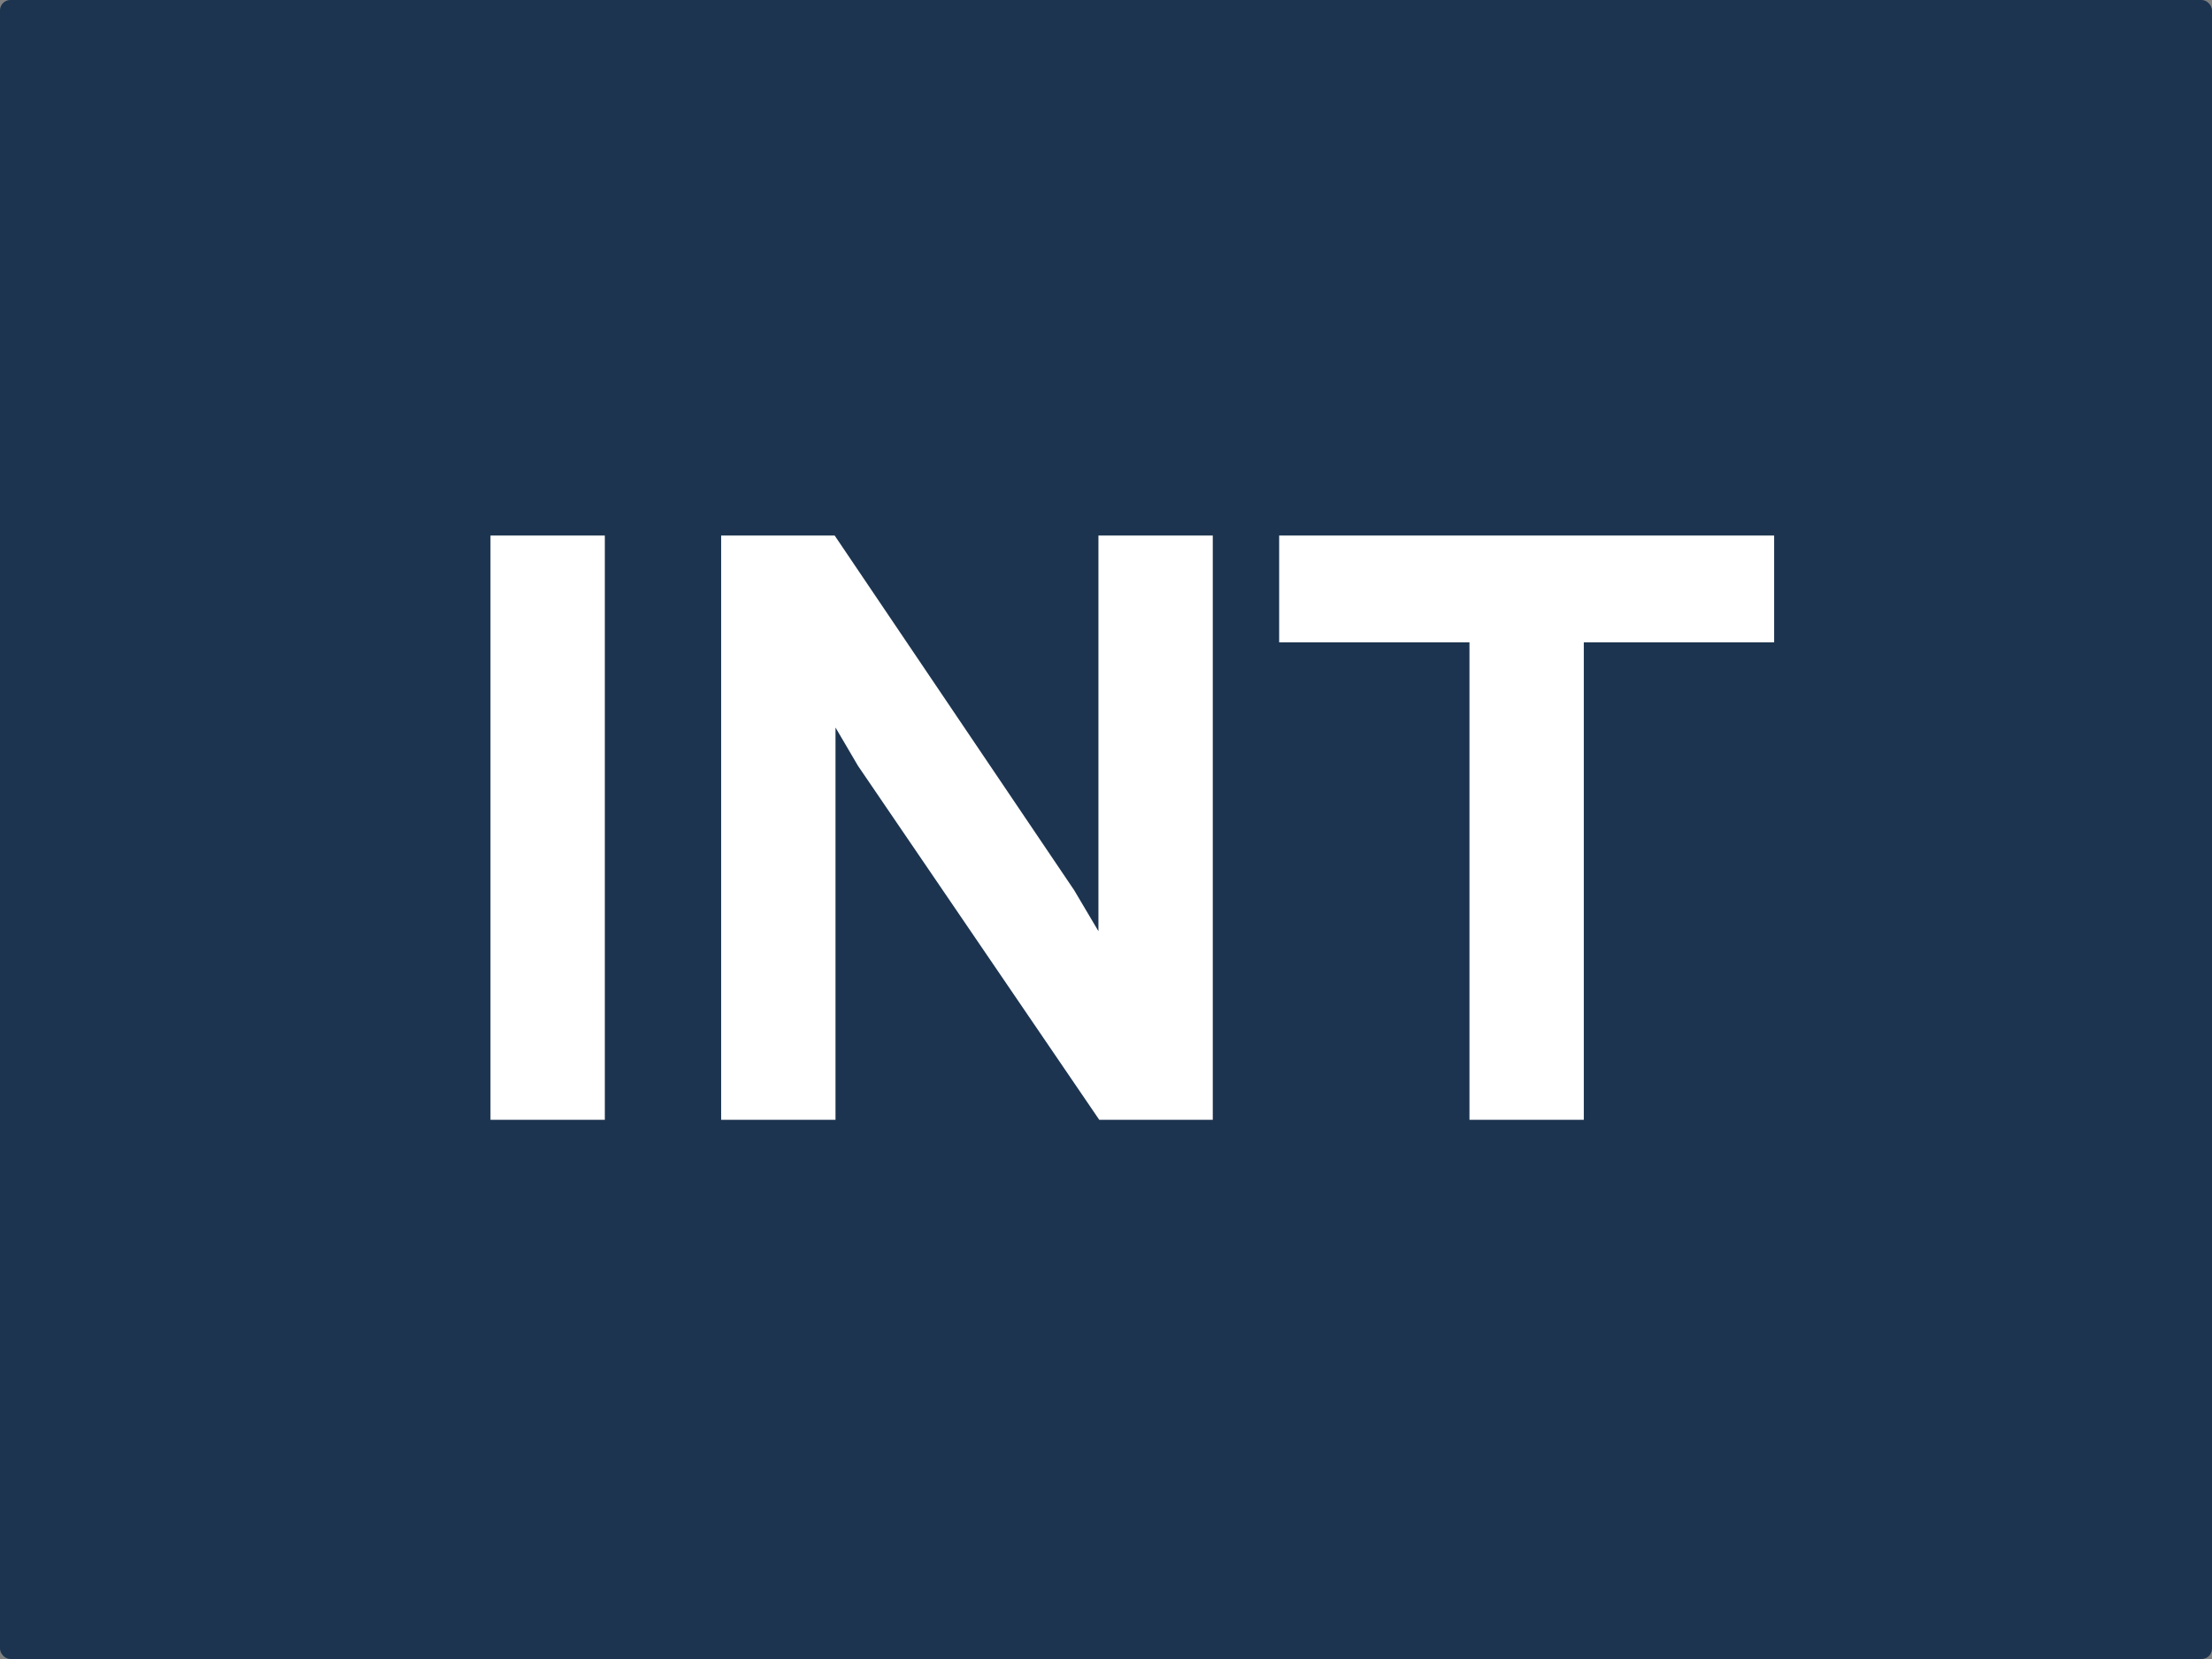
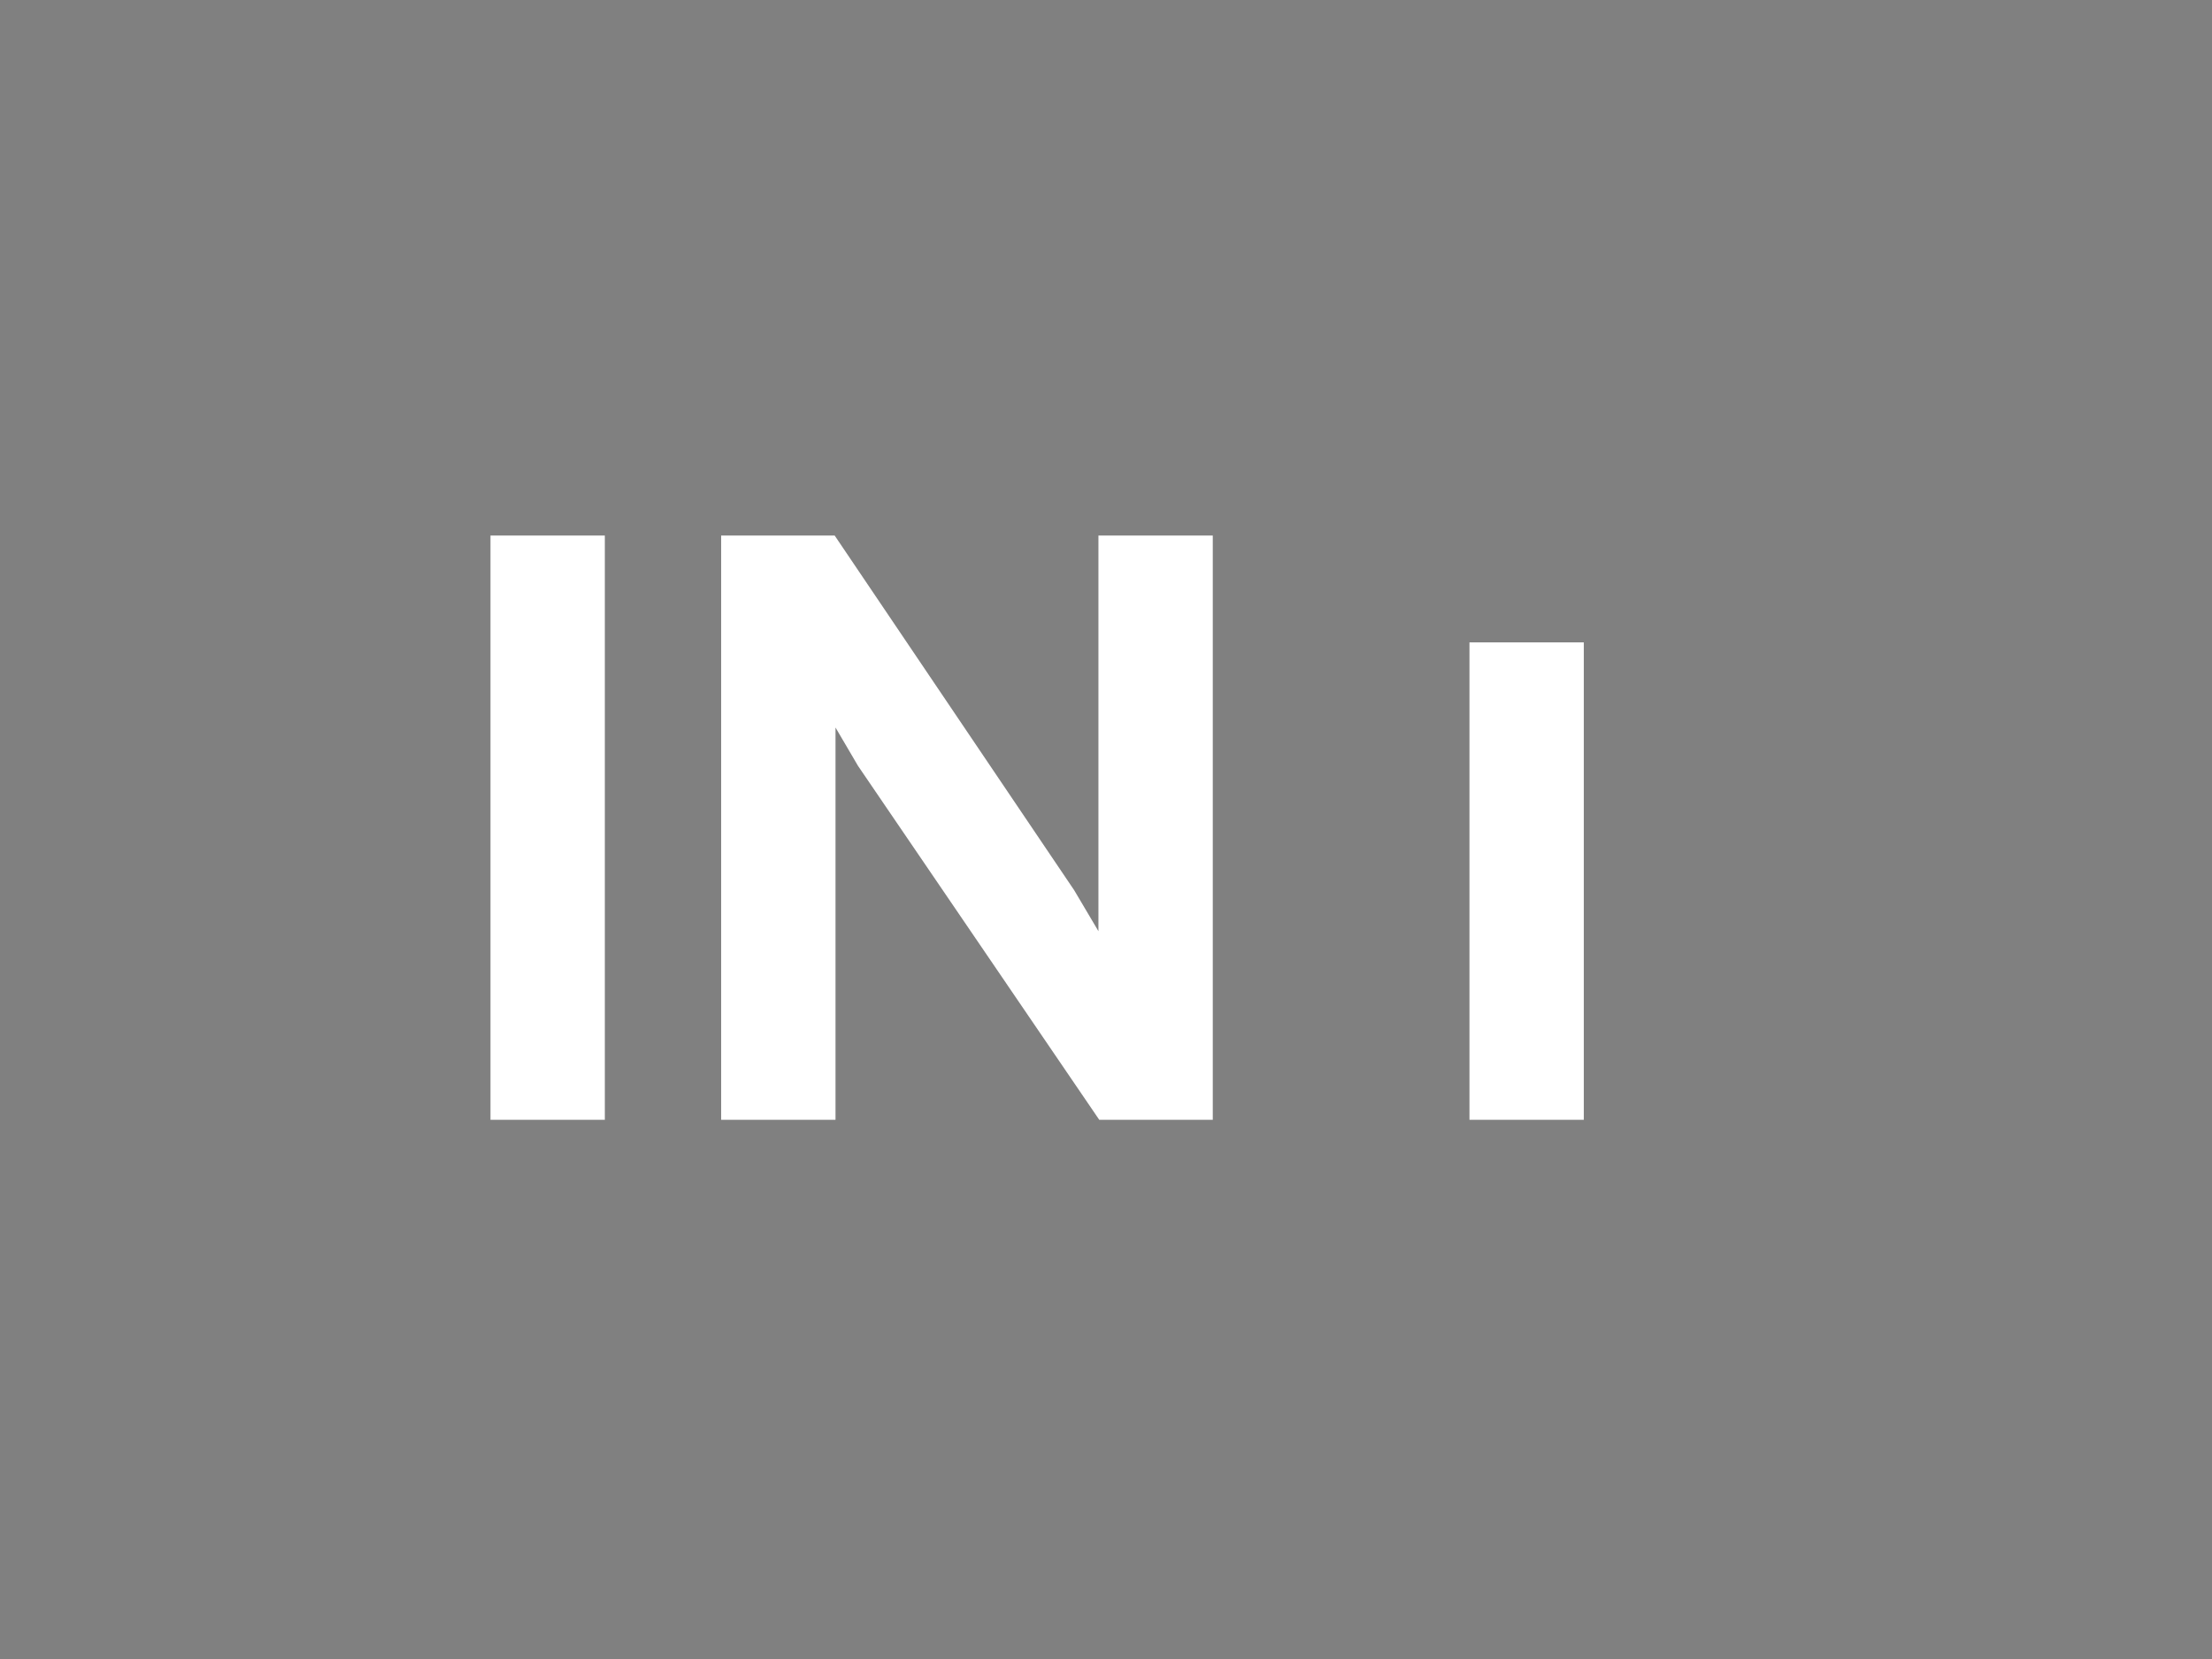
<svg xmlns="http://www.w3.org/2000/svg" width="640" height="480" viewBox="0 0 640 480" fill="none">
  <rect x="0" y="0" width="640" height="480" fill="#808080" stroke="none" />
-   <rect width="640" height="480" rx="3" fill="#1C344F" />
-   <path d="M174.995 324V154.95H141.91V324H174.995ZM350.896 324V154.95H317.811V269.421L310.807 257.587L241.497 154.95H208.653V324H241.738V210.495L248.259 221.604L318.052 324H350.896ZM513.309 185.862V154.95H370.099V185.862H425.161V324H458.247V185.862H513.309Z" fill="white" />
+   <path d="M174.995 324V154.95H141.91V324H174.995ZM350.896 324V154.95H317.811V269.421L310.807 257.587L241.497 154.95H208.653V324H241.738V210.495L248.259 221.604L318.052 324H350.896ZM513.309 185.862V154.95V185.862H425.161V324H458.247V185.862H513.309Z" fill="white" />
</svg>